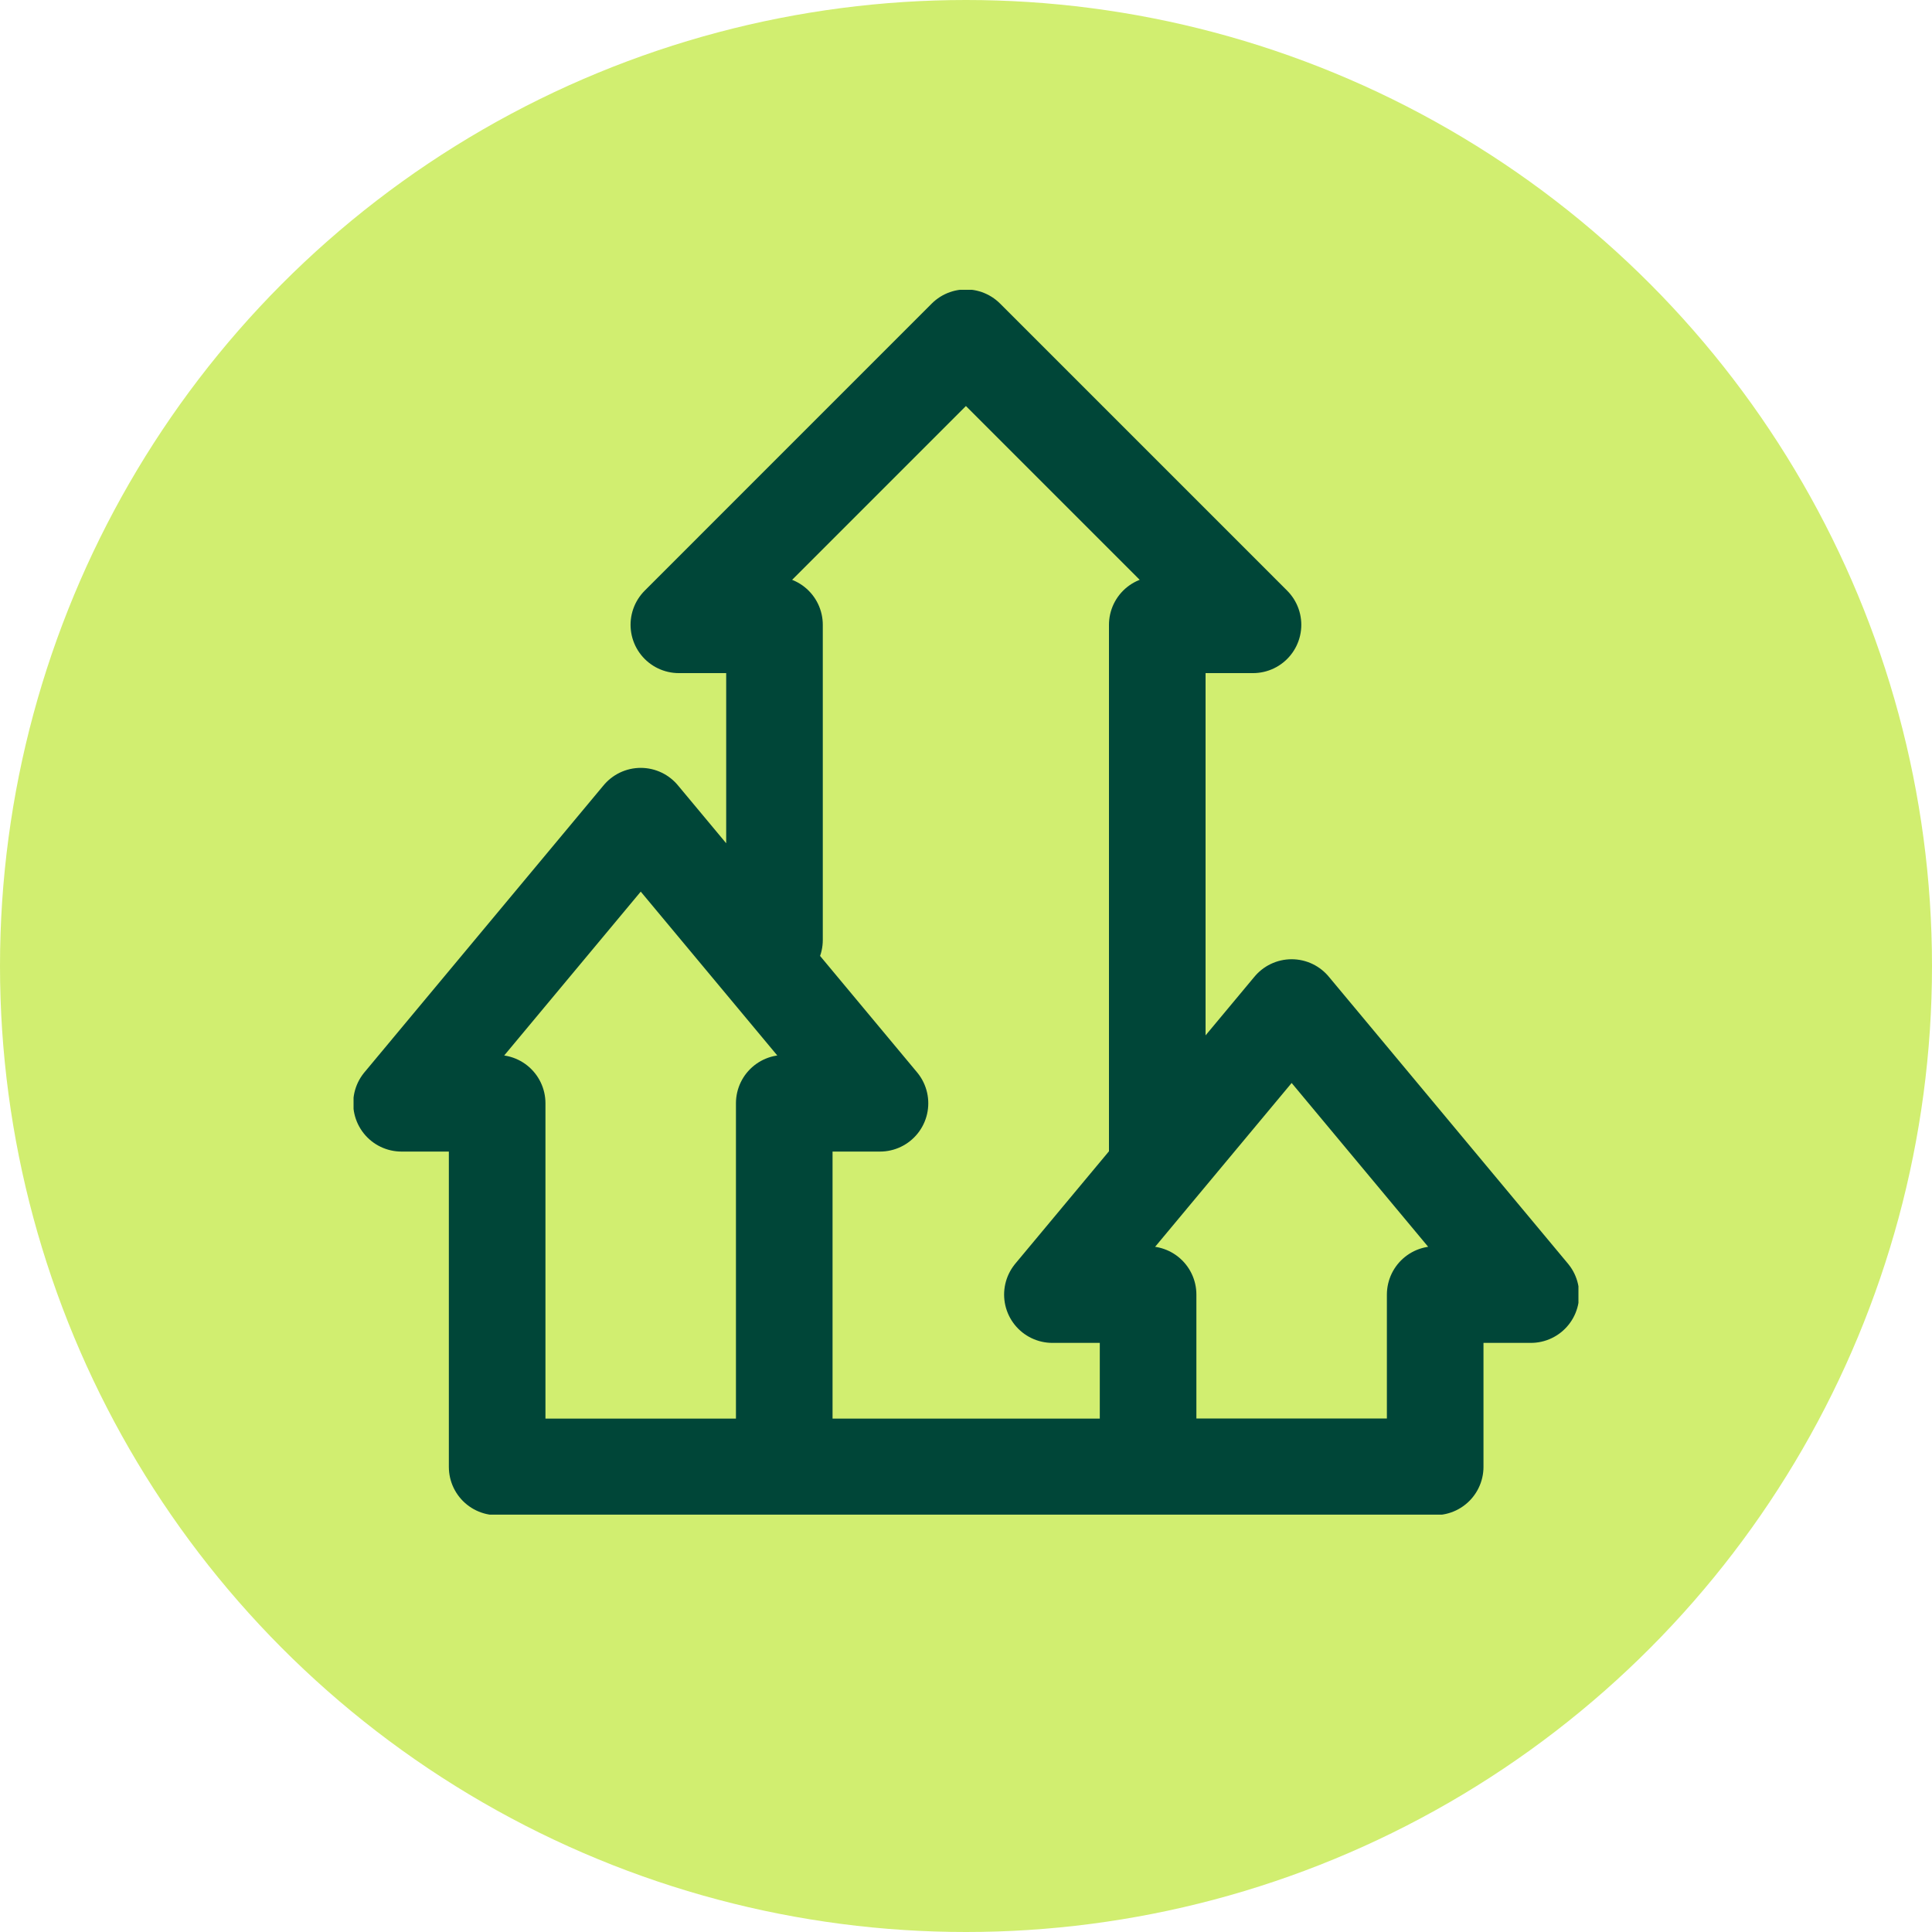
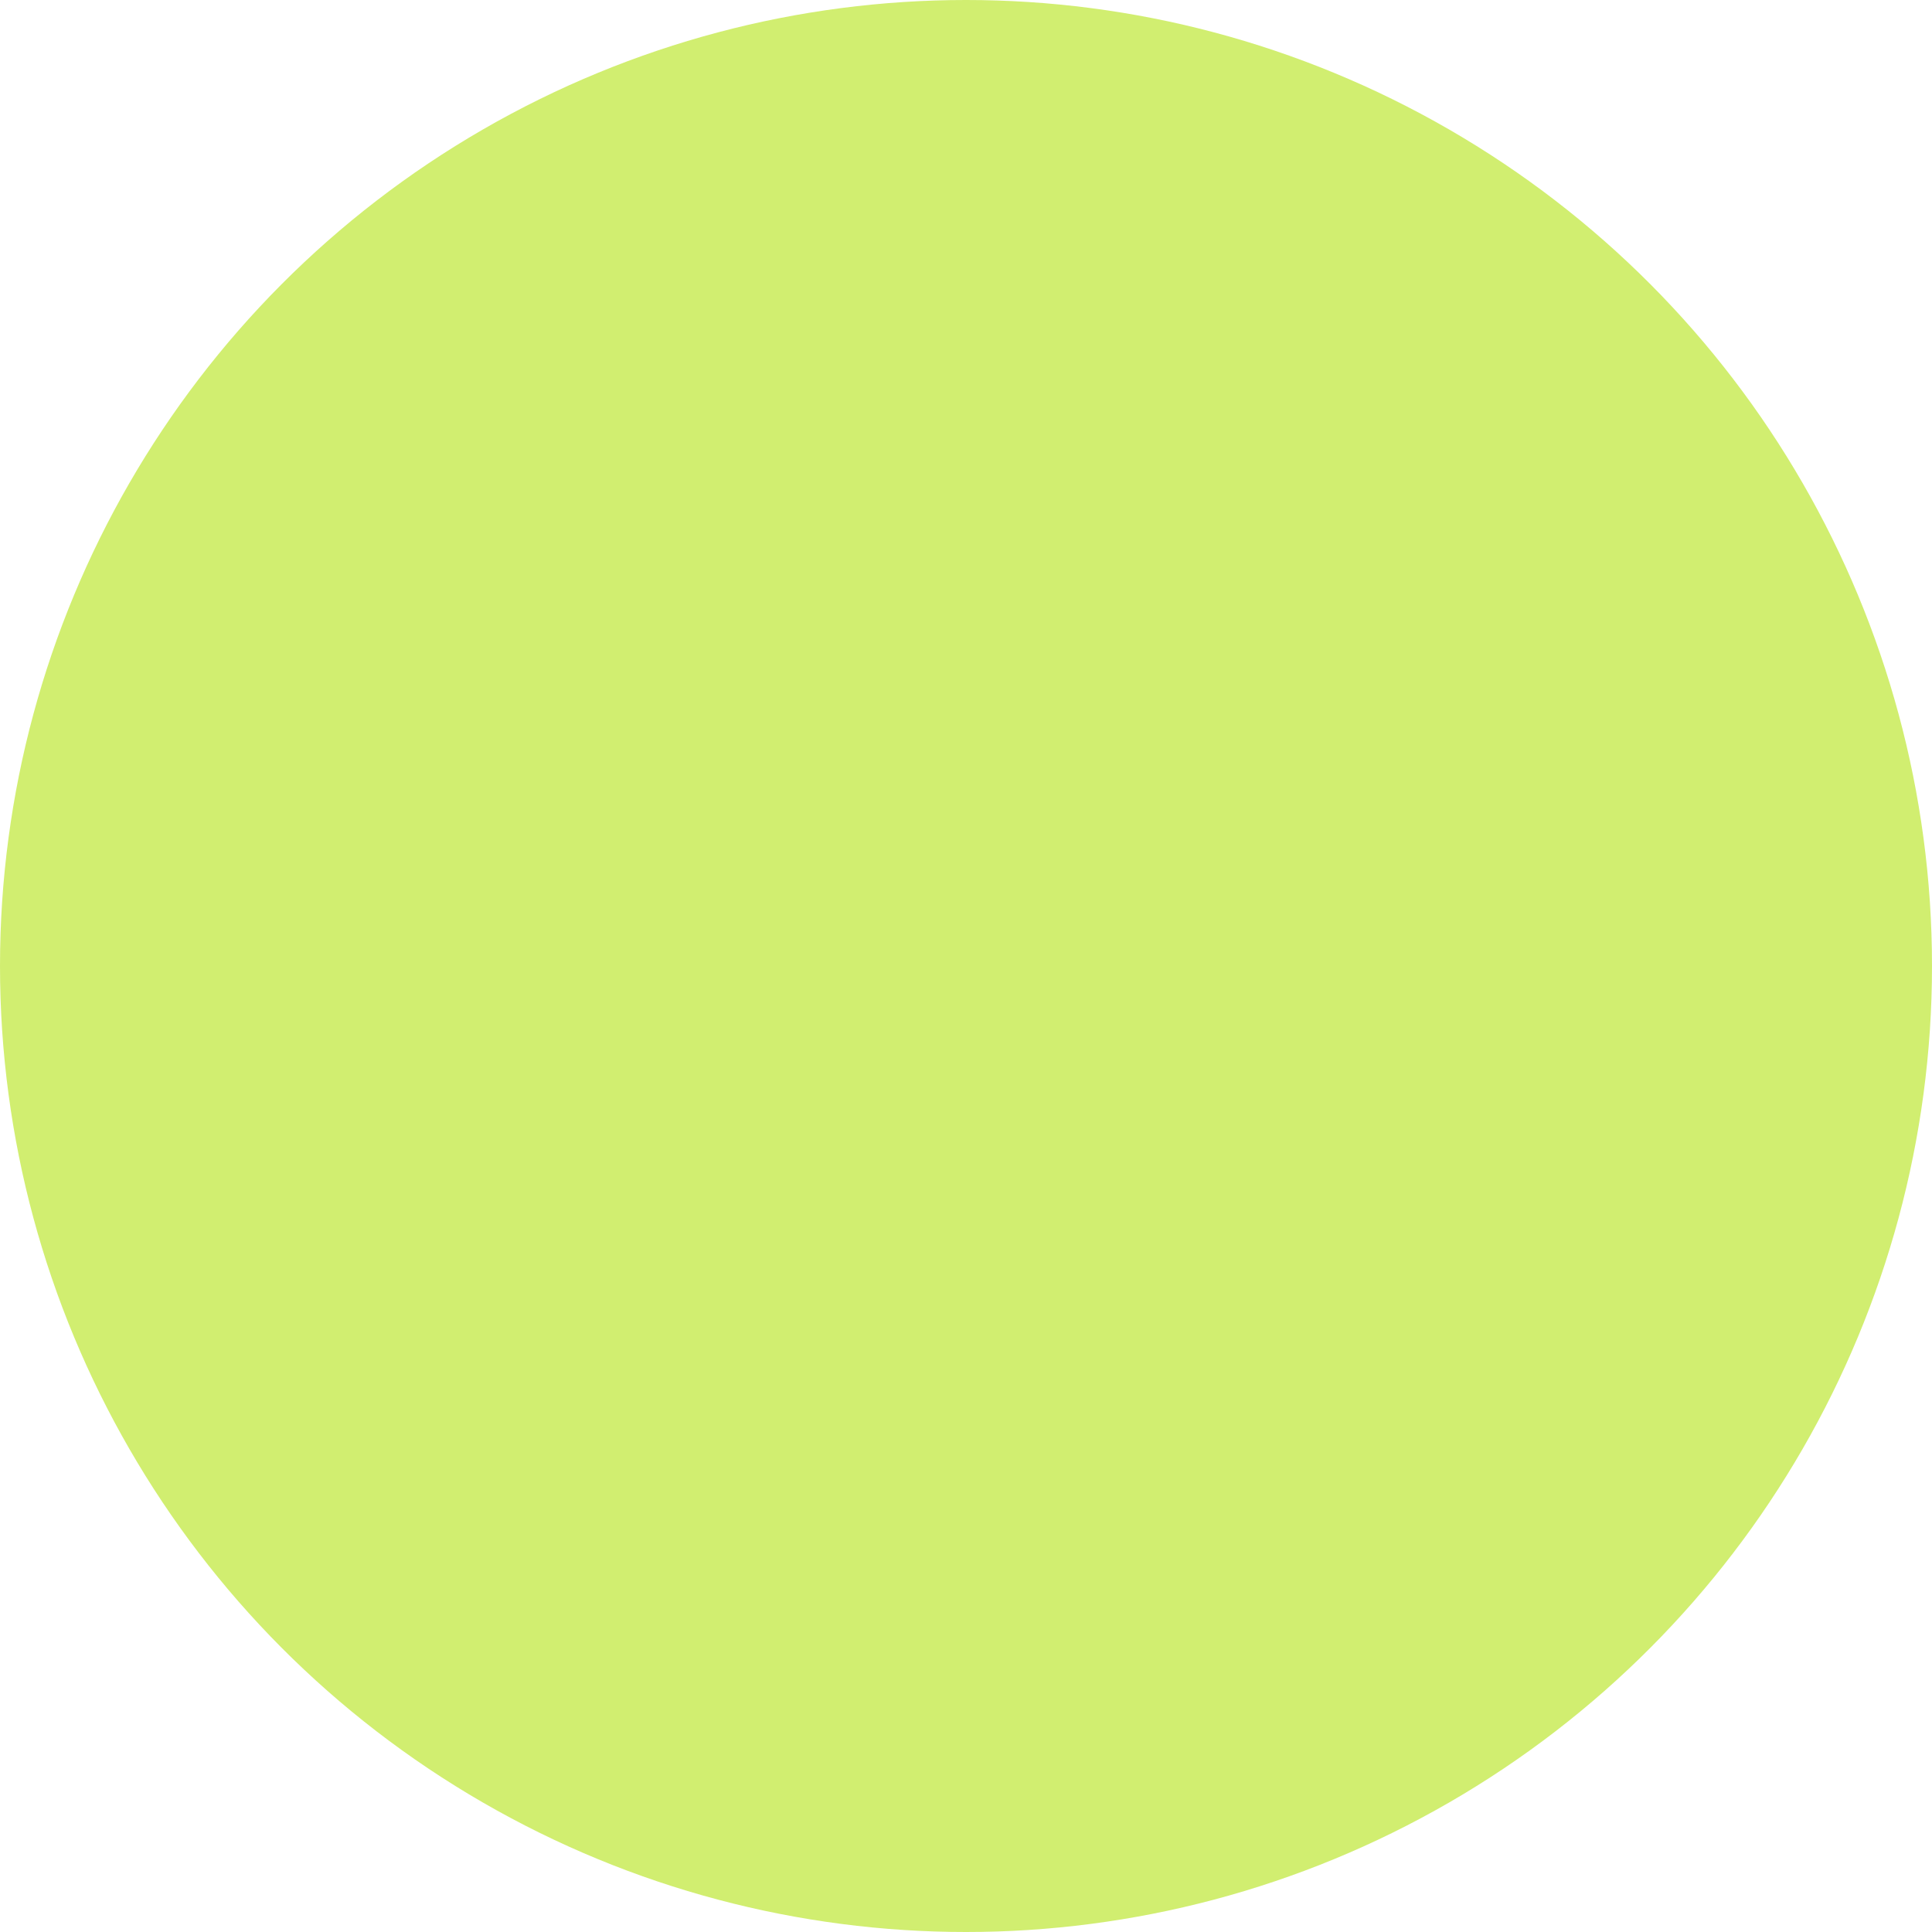
<svg xmlns="http://www.w3.org/2000/svg" width="40" height="40" fill="none">
  <circle cx="20" cy="20" r="20" fill="#D1EE70" />
  <g stroke="#004638" stroke-linecap="round" stroke-linejoin="round" stroke-miterlimit="10" stroke-width="2" clip-path="url(#a)">
-     <path d="M16.234 30.371h7.529m.197-6.345v-11.09h1.982l-5.944-5.944-5.943 5.944h1.98v6.525m10.707 1.399-4.953 5.943h1.981v3.566h5.944v-3.566h1.981zm-13.476-3.962-4.953 5.944h1.98v7.529h5.944v-7.529h1.982z" />
-   </g>
+     </g>
  <defs>
    <clipPath id="a">
-       <path fill="#fff" d="M7.32 6h25.36v25.359H7.32z" />
-     </clipPath>
+       </clipPath>
  </defs>
</svg>